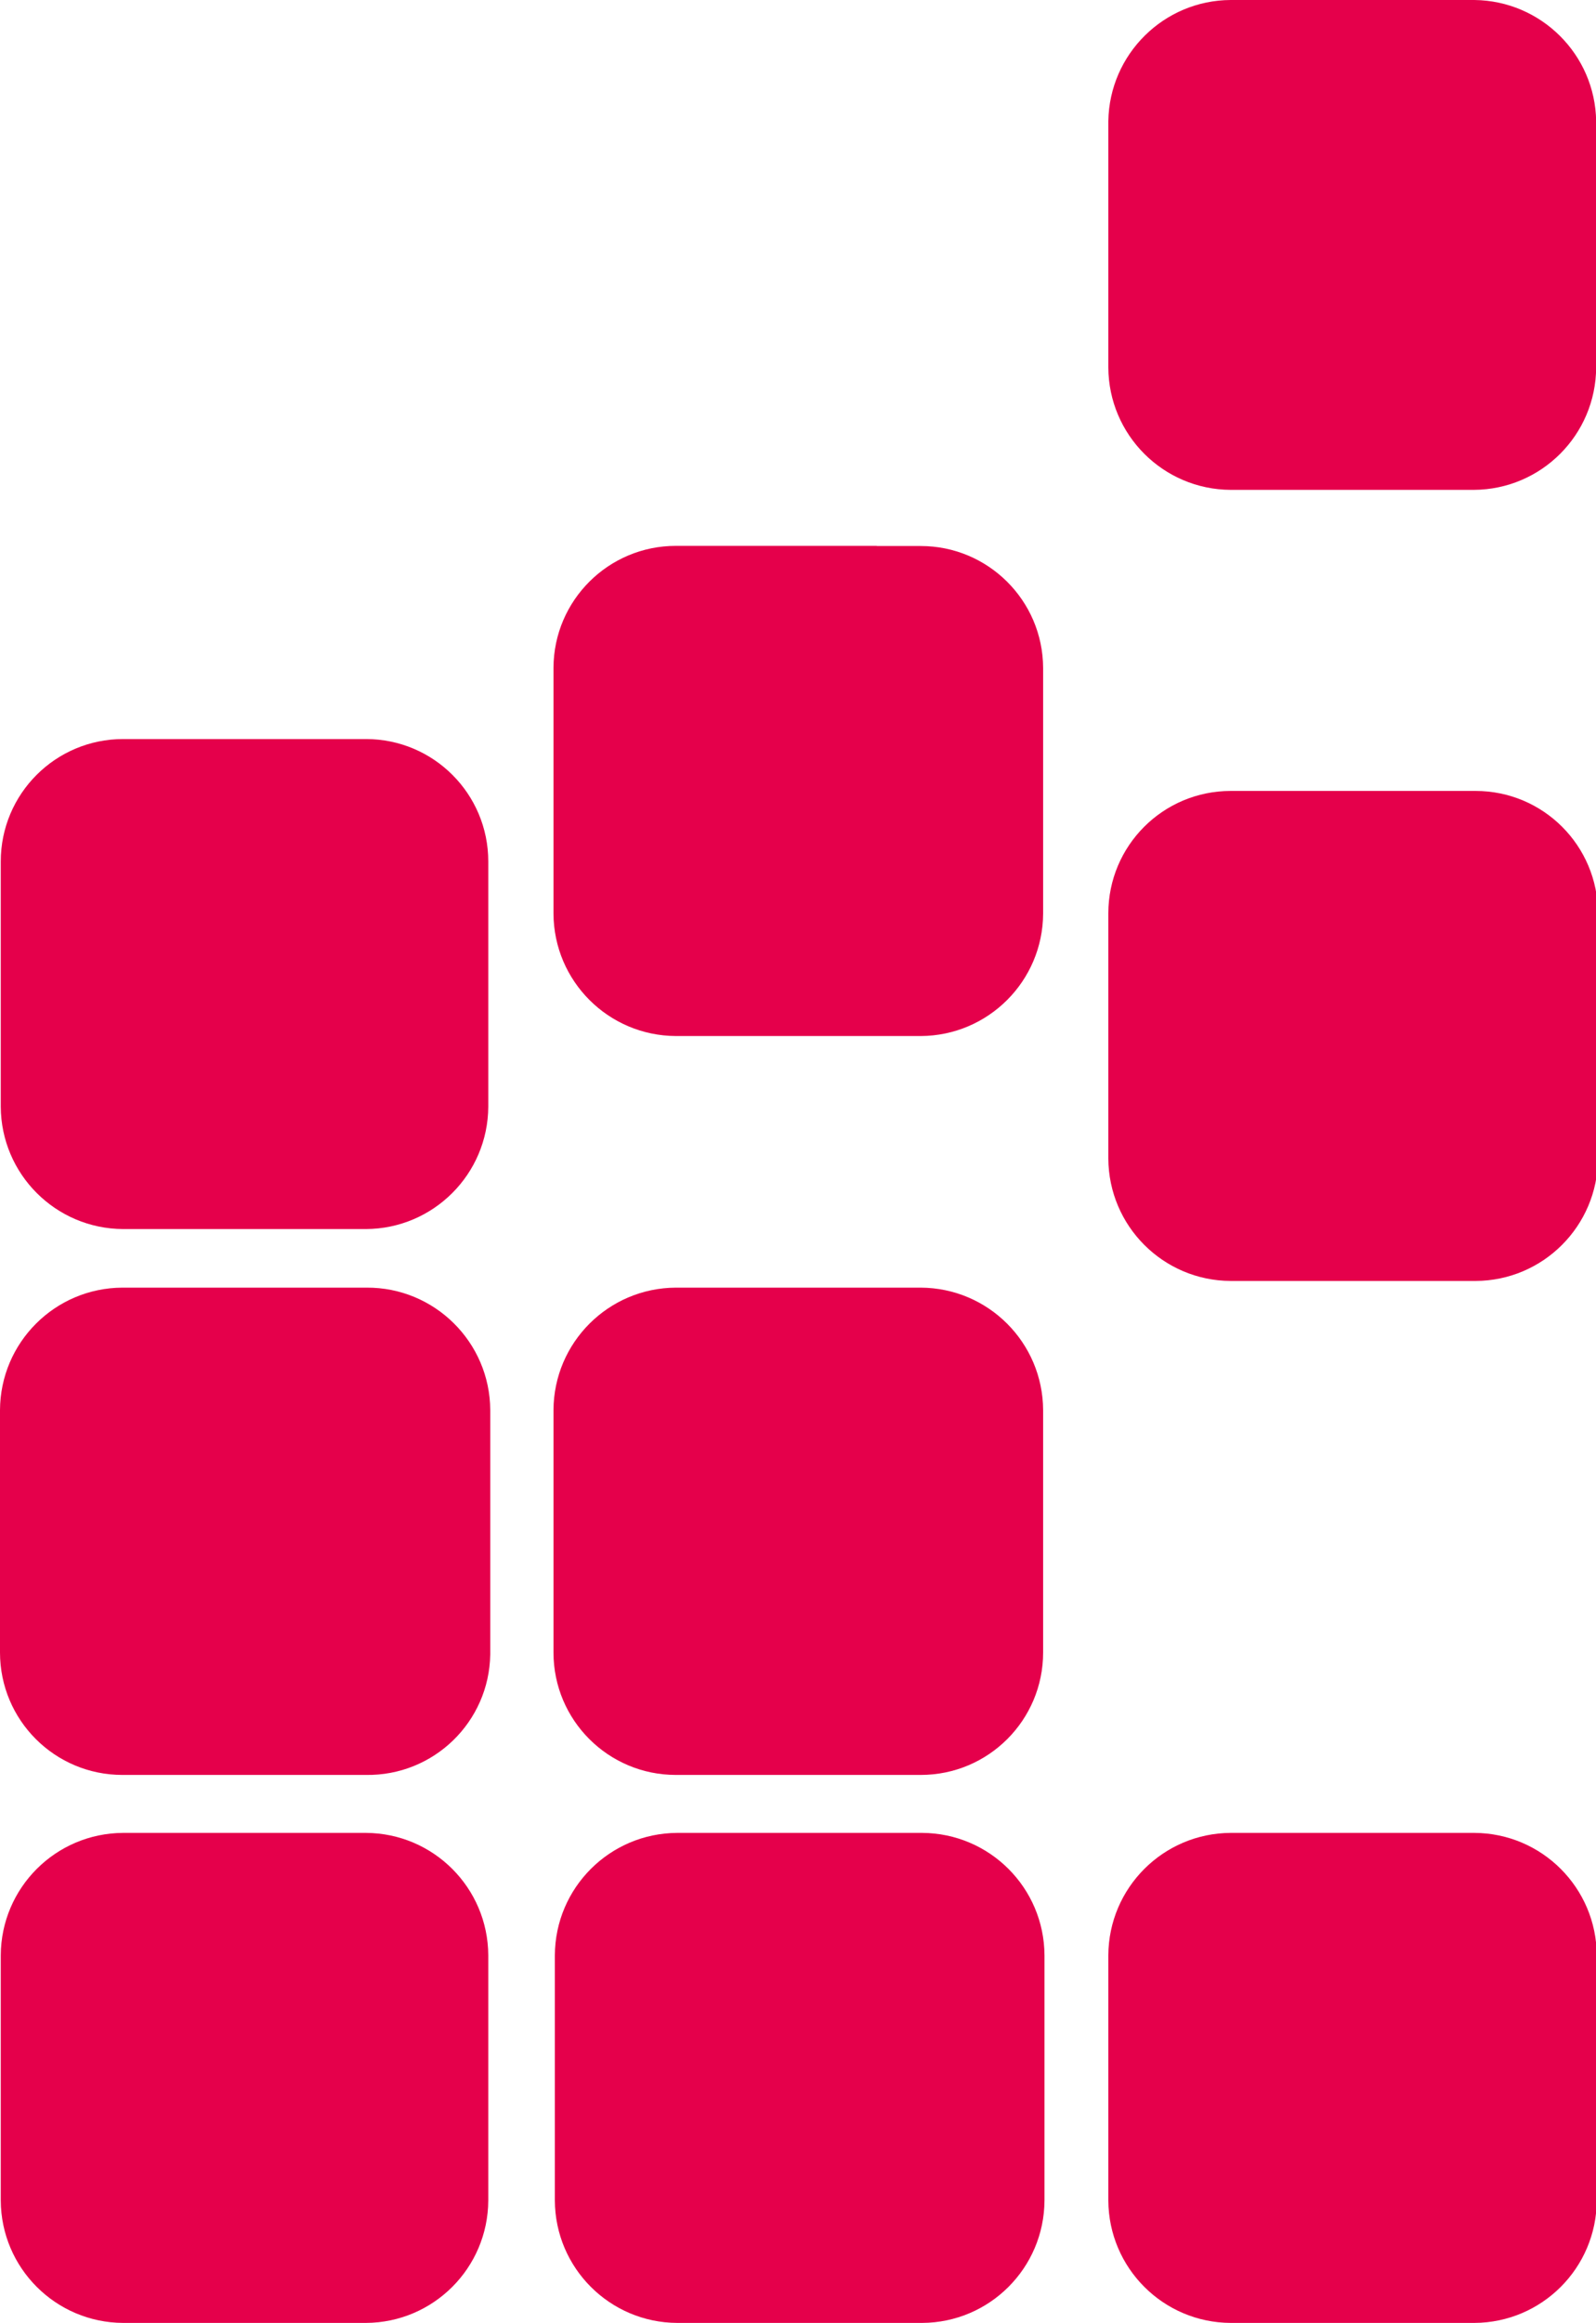
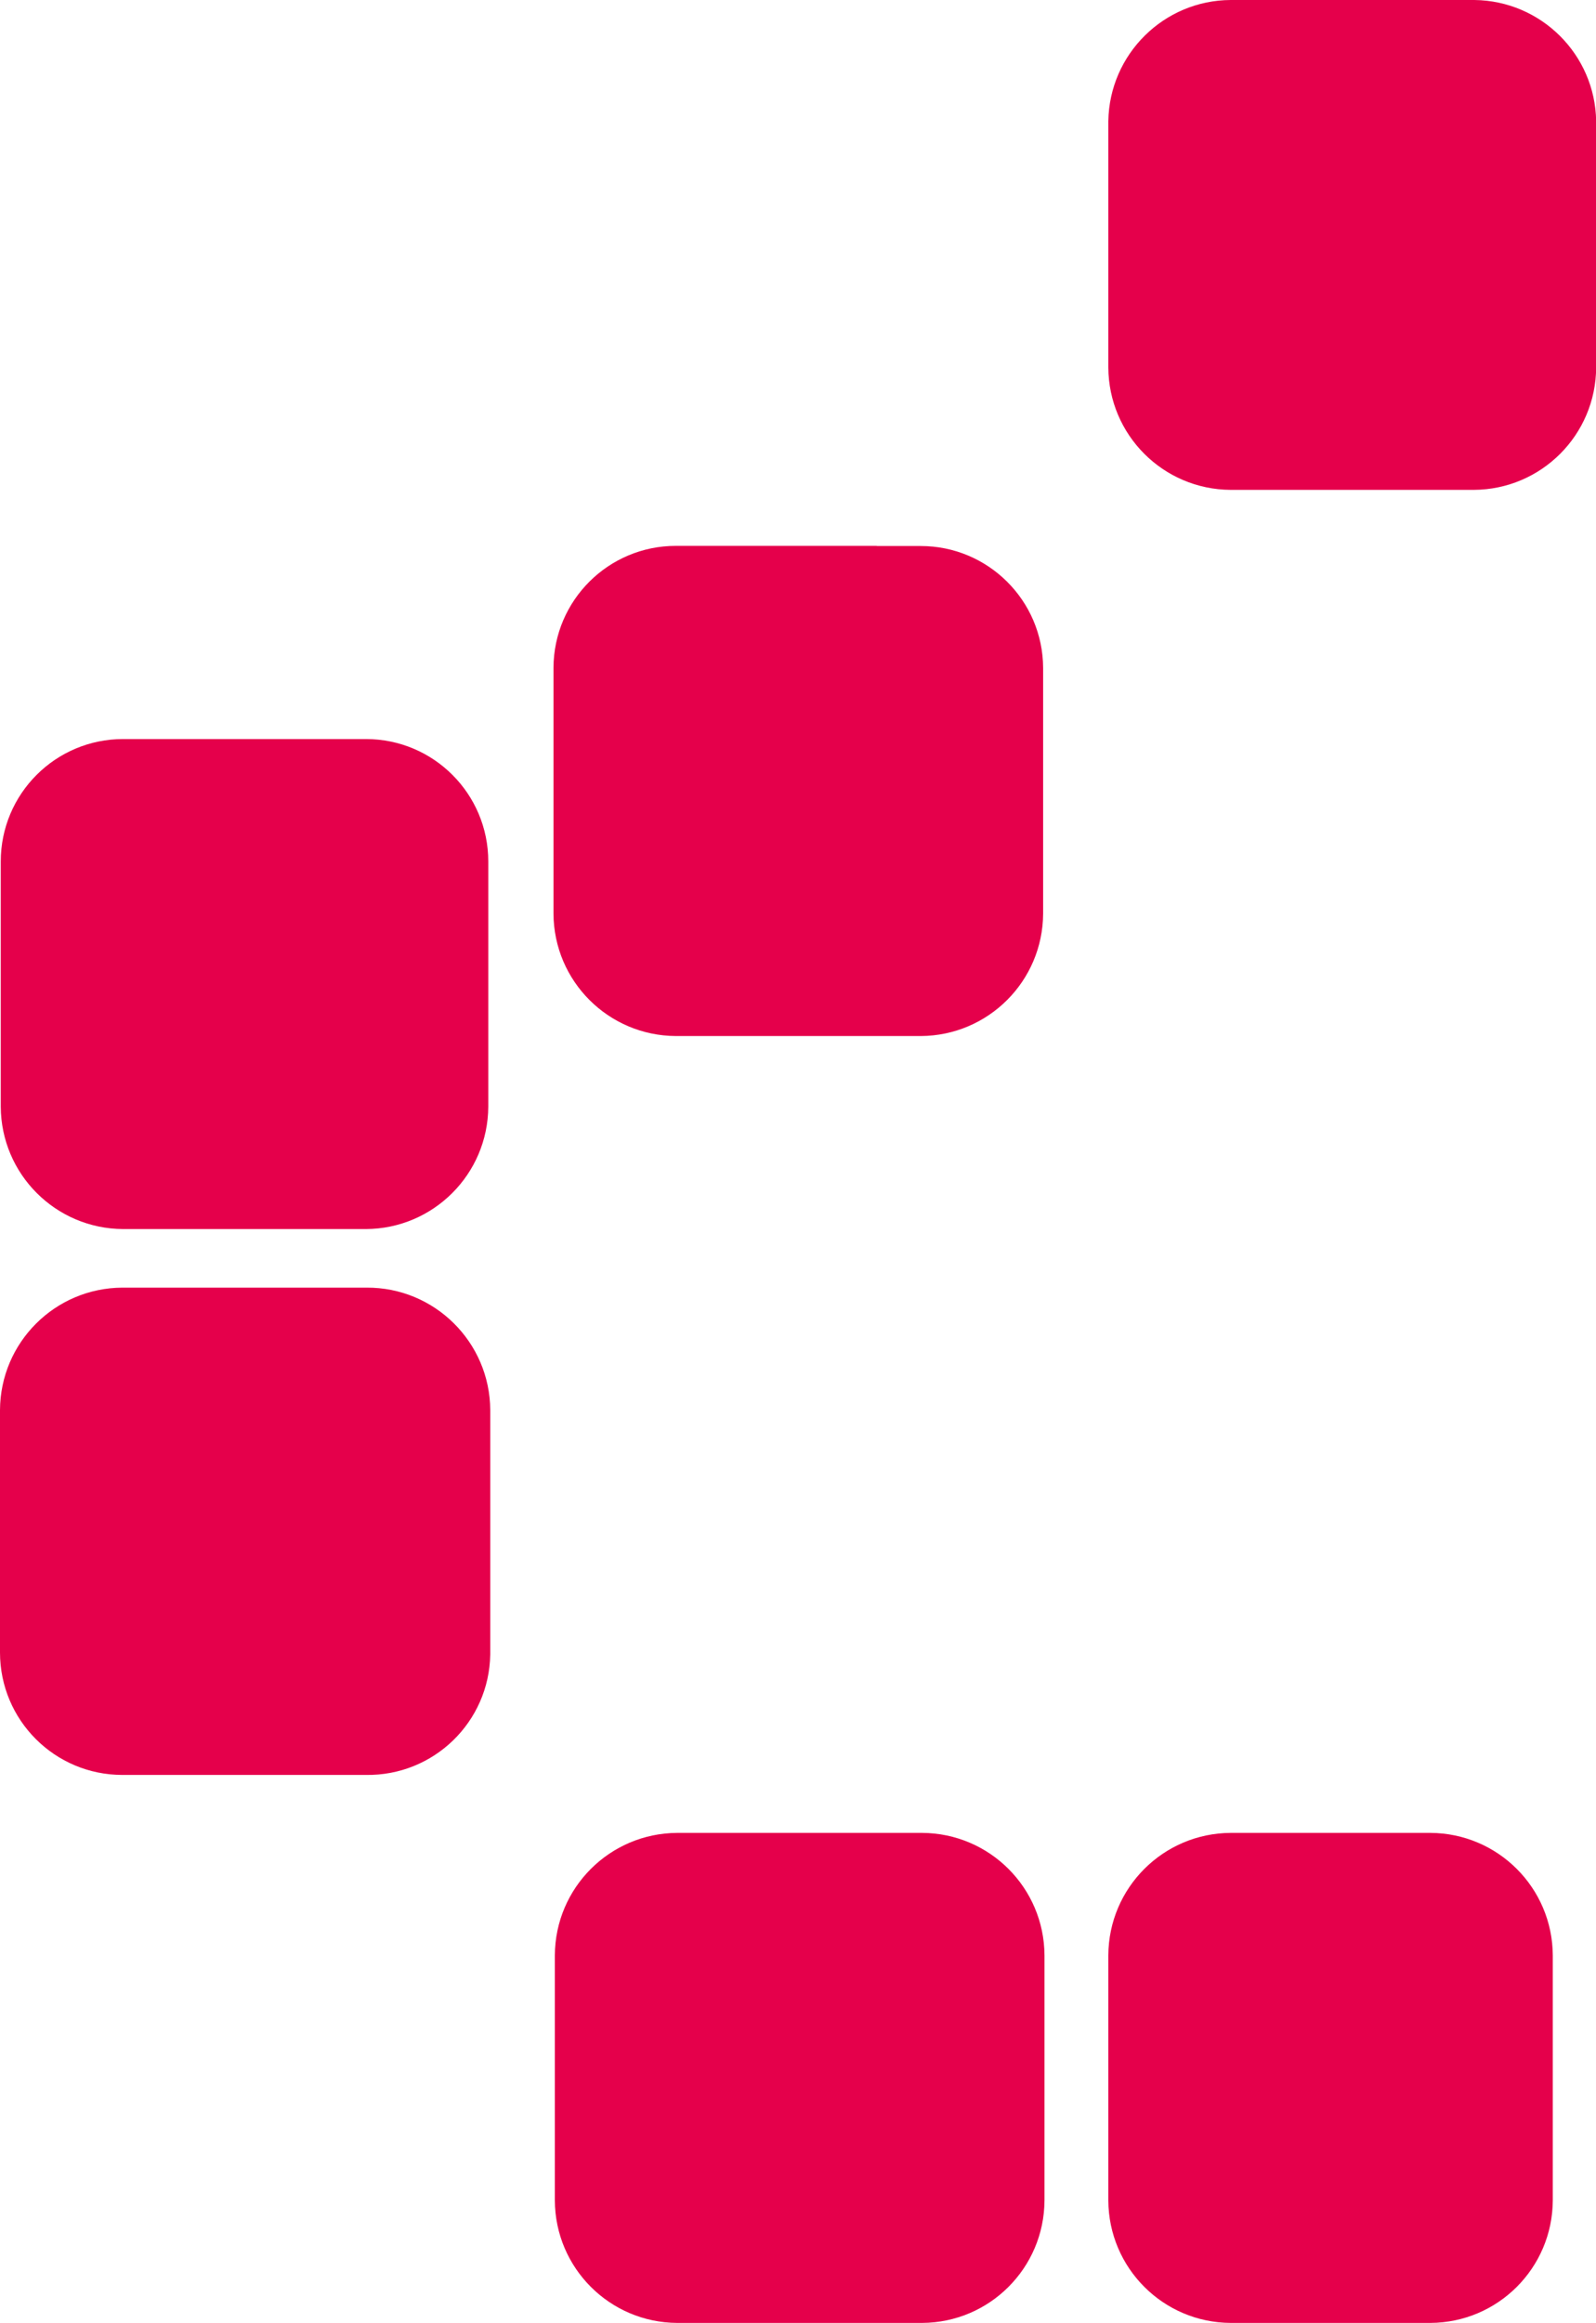
<svg xmlns="http://www.w3.org/2000/svg" version="1.1" id="Layer_1" x="0px" y="0px" viewBox="0 0 105.25 153.07" style="enable-background:new 0 0 105.25 153.07;" xml:space="preserve">
  <style type="text/css"> .st0{fill:#e5004b;} </style>
  <g>
    <path class="st0" d="M94.33,0h2.9c4.4,0.05,7.96,3.59,8.03,7.98v16.23c-0.02,4.45-3.62,8.05-8.07,8.07H81.16 c-4.45-0.02-8.05-3.62-8.07-8.07V7.98c0.07-4.41,3.66-7.96,8.07-7.98H94.33z" />
-     <path class="st0" d="M83.97,52.12h-2.81c-4.46,0-8.07,3.61-8.07,8.07l0,0v16.15c0.02,4.45,3.62,8.05,8.07,8.07h16.15 c4.45-0.02,8.05-3.62,8.07-8.07V60.19c0-4.46-3.61-8.07-8.07-8.07l0,0H84.15H83.97z" />
    <path class="st0" d="M57.82,35.98h2.9c4.44,0,8.05,3.59,8.07,8.03v16.19c-0.02,4.45-3.62,8.05-8.07,8.07H44.57 c-4.45-0.02-8.05-3.62-8.07-8.07V44c0.02-4.44,3.63-8.03,8.07-8.03h13.16H57.82z" />
-     <path class="st0" d="M47.47,84.85h-2.9c-4.45,0.02-8.05,3.62-8.07,8.07v15.97c0,4.46,3.61,8.07,8.07,8.07l0,0h16.15 c4.46,0,8.07-3.61,8.07-8.07l0,0V92.92c-0.02-4.45-3.62-8.05-8.07-8.07H47.56H47.47z" />
    <path class="st0" d="M21.32,48.7h2.81c4.46,0,8.07,3.61,8.07,8.07v16.15c-0.02,4.45-3.62,8.05-8.07,8.07H8.12 c-4.45-0.02-8.05-3.62-8.07-8.07V56.77c0-4.46,3.61-8.07,8.07-8.07l0,0h13.16L21.32,48.7z" />
    <path class="st0" d="M10.97,84.85h-2.9C3.62,84.87,0.02,88.47,0,92.92v15.97c0,4.46,3.61,8.07,8.07,8.07l0,0h16.06 c4.46,0.07,8.13-3.48,8.2-7.94c0-0.04,0-0.09,0-0.13V92.92c-0.02-4.48-3.68-8.1-8.16-8.07c-0.01,0-0.03,0-0.04,0H10.97z" />
-     <path class="st0" d="M94.33,120.78h2.9c4.45,0.02,8.05,3.62,8.07,8.07V145c-0.02,4.45-3.62,8.05-8.07,8.07H81.16 c-4.45-0.02-8.05-3.62-8.07-8.07v-16.15c0.02-4.45,3.62-8.05,8.07-8.07H94.33z" />
+     <path class="st0" d="M94.33,120.78c4.45,0.02,8.05,3.62,8.07,8.07V145c-0.02,4.45-3.62,8.05-8.07,8.07H81.16 c-4.45-0.02-8.05-3.62-8.07-8.07v-16.15c0.02-4.45,3.62-8.05,8.07-8.07H94.33z" />
    <path class="st0" d="M57.82,120.78H44.66c-4.45,0.02-8.05,3.62-8.07,8.07V145c0.02,4.45,3.62,8.05,8.07,8.07h16.15 c4.45-0.02,8.05-3.62,8.07-8.07v-16.15c-0.02-4.45-3.62-8.05-8.07-8.07H57.82z" />
-     <path class="st0" d="M21.32,120.78h2.81c4.45,0.02,8.05,3.62,8.07,8.07V145c-0.02,4.45-3.62,8.05-8.07,8.07H8.12 c-4.45-0.02-8.05-3.62-8.07-8.07v-16.15c0.02-4.45,3.62-8.05,8.07-8.07h13.16H21.32z" />
  </g>
</svg>